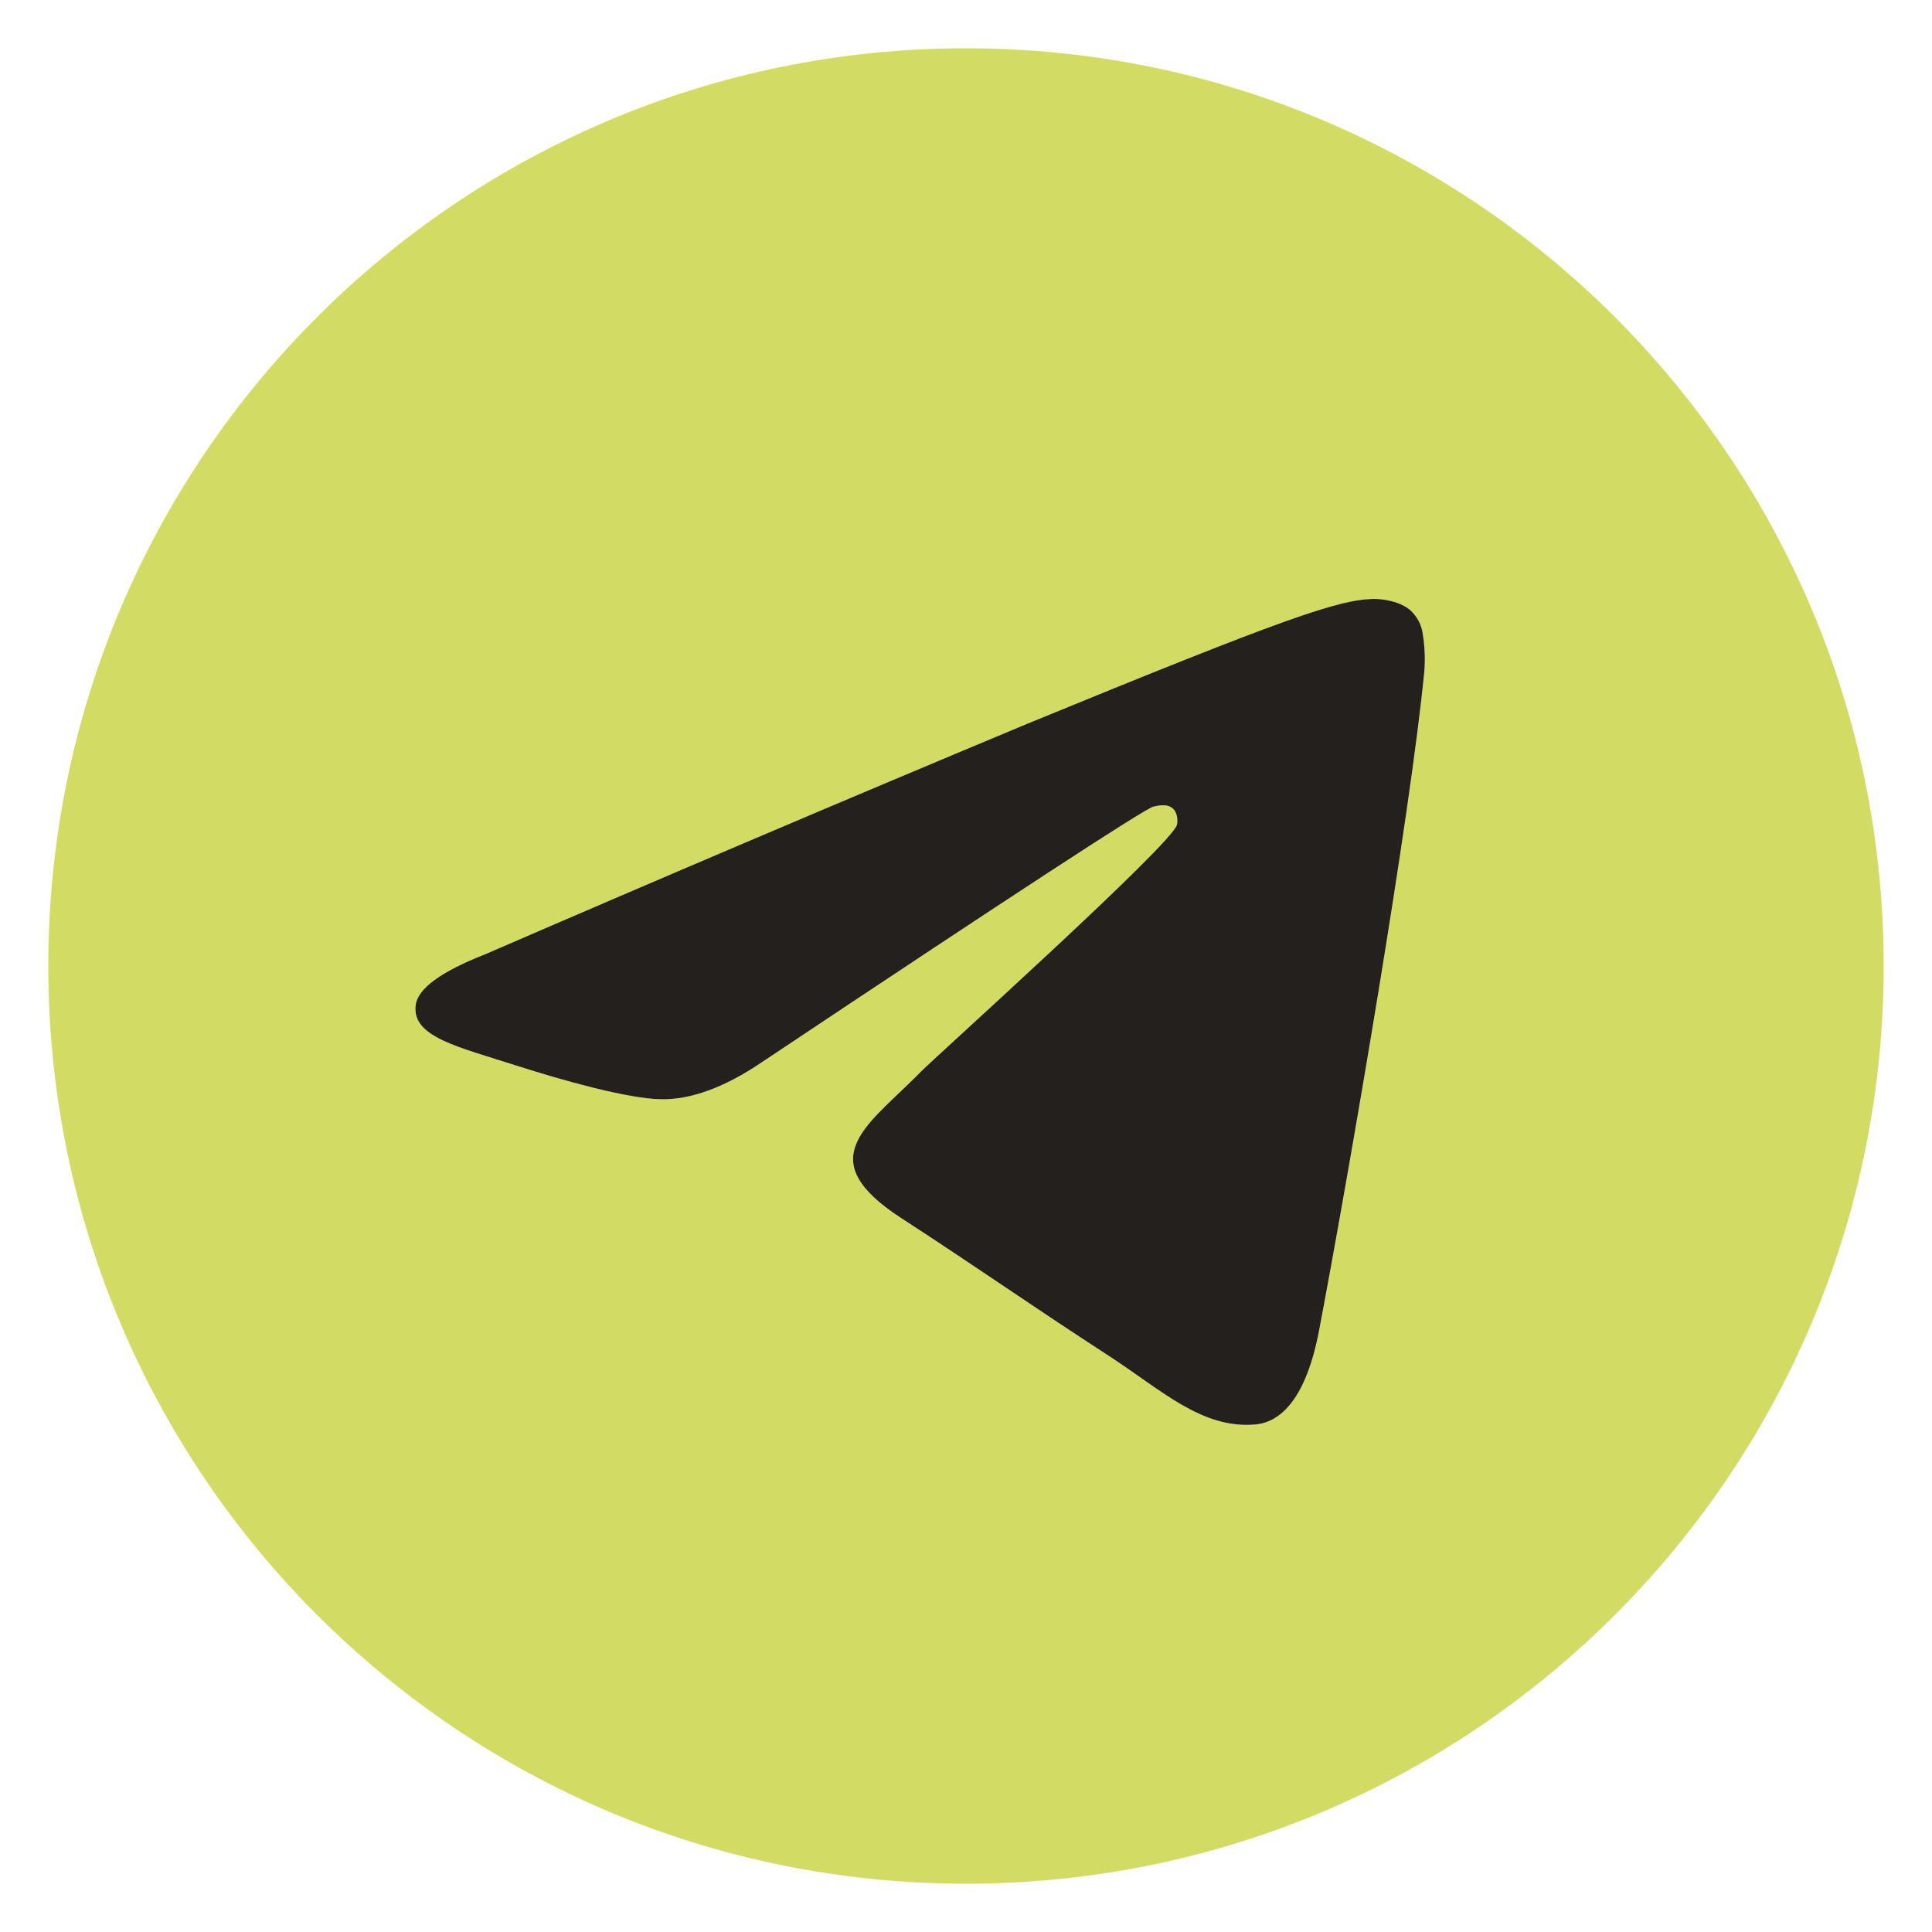
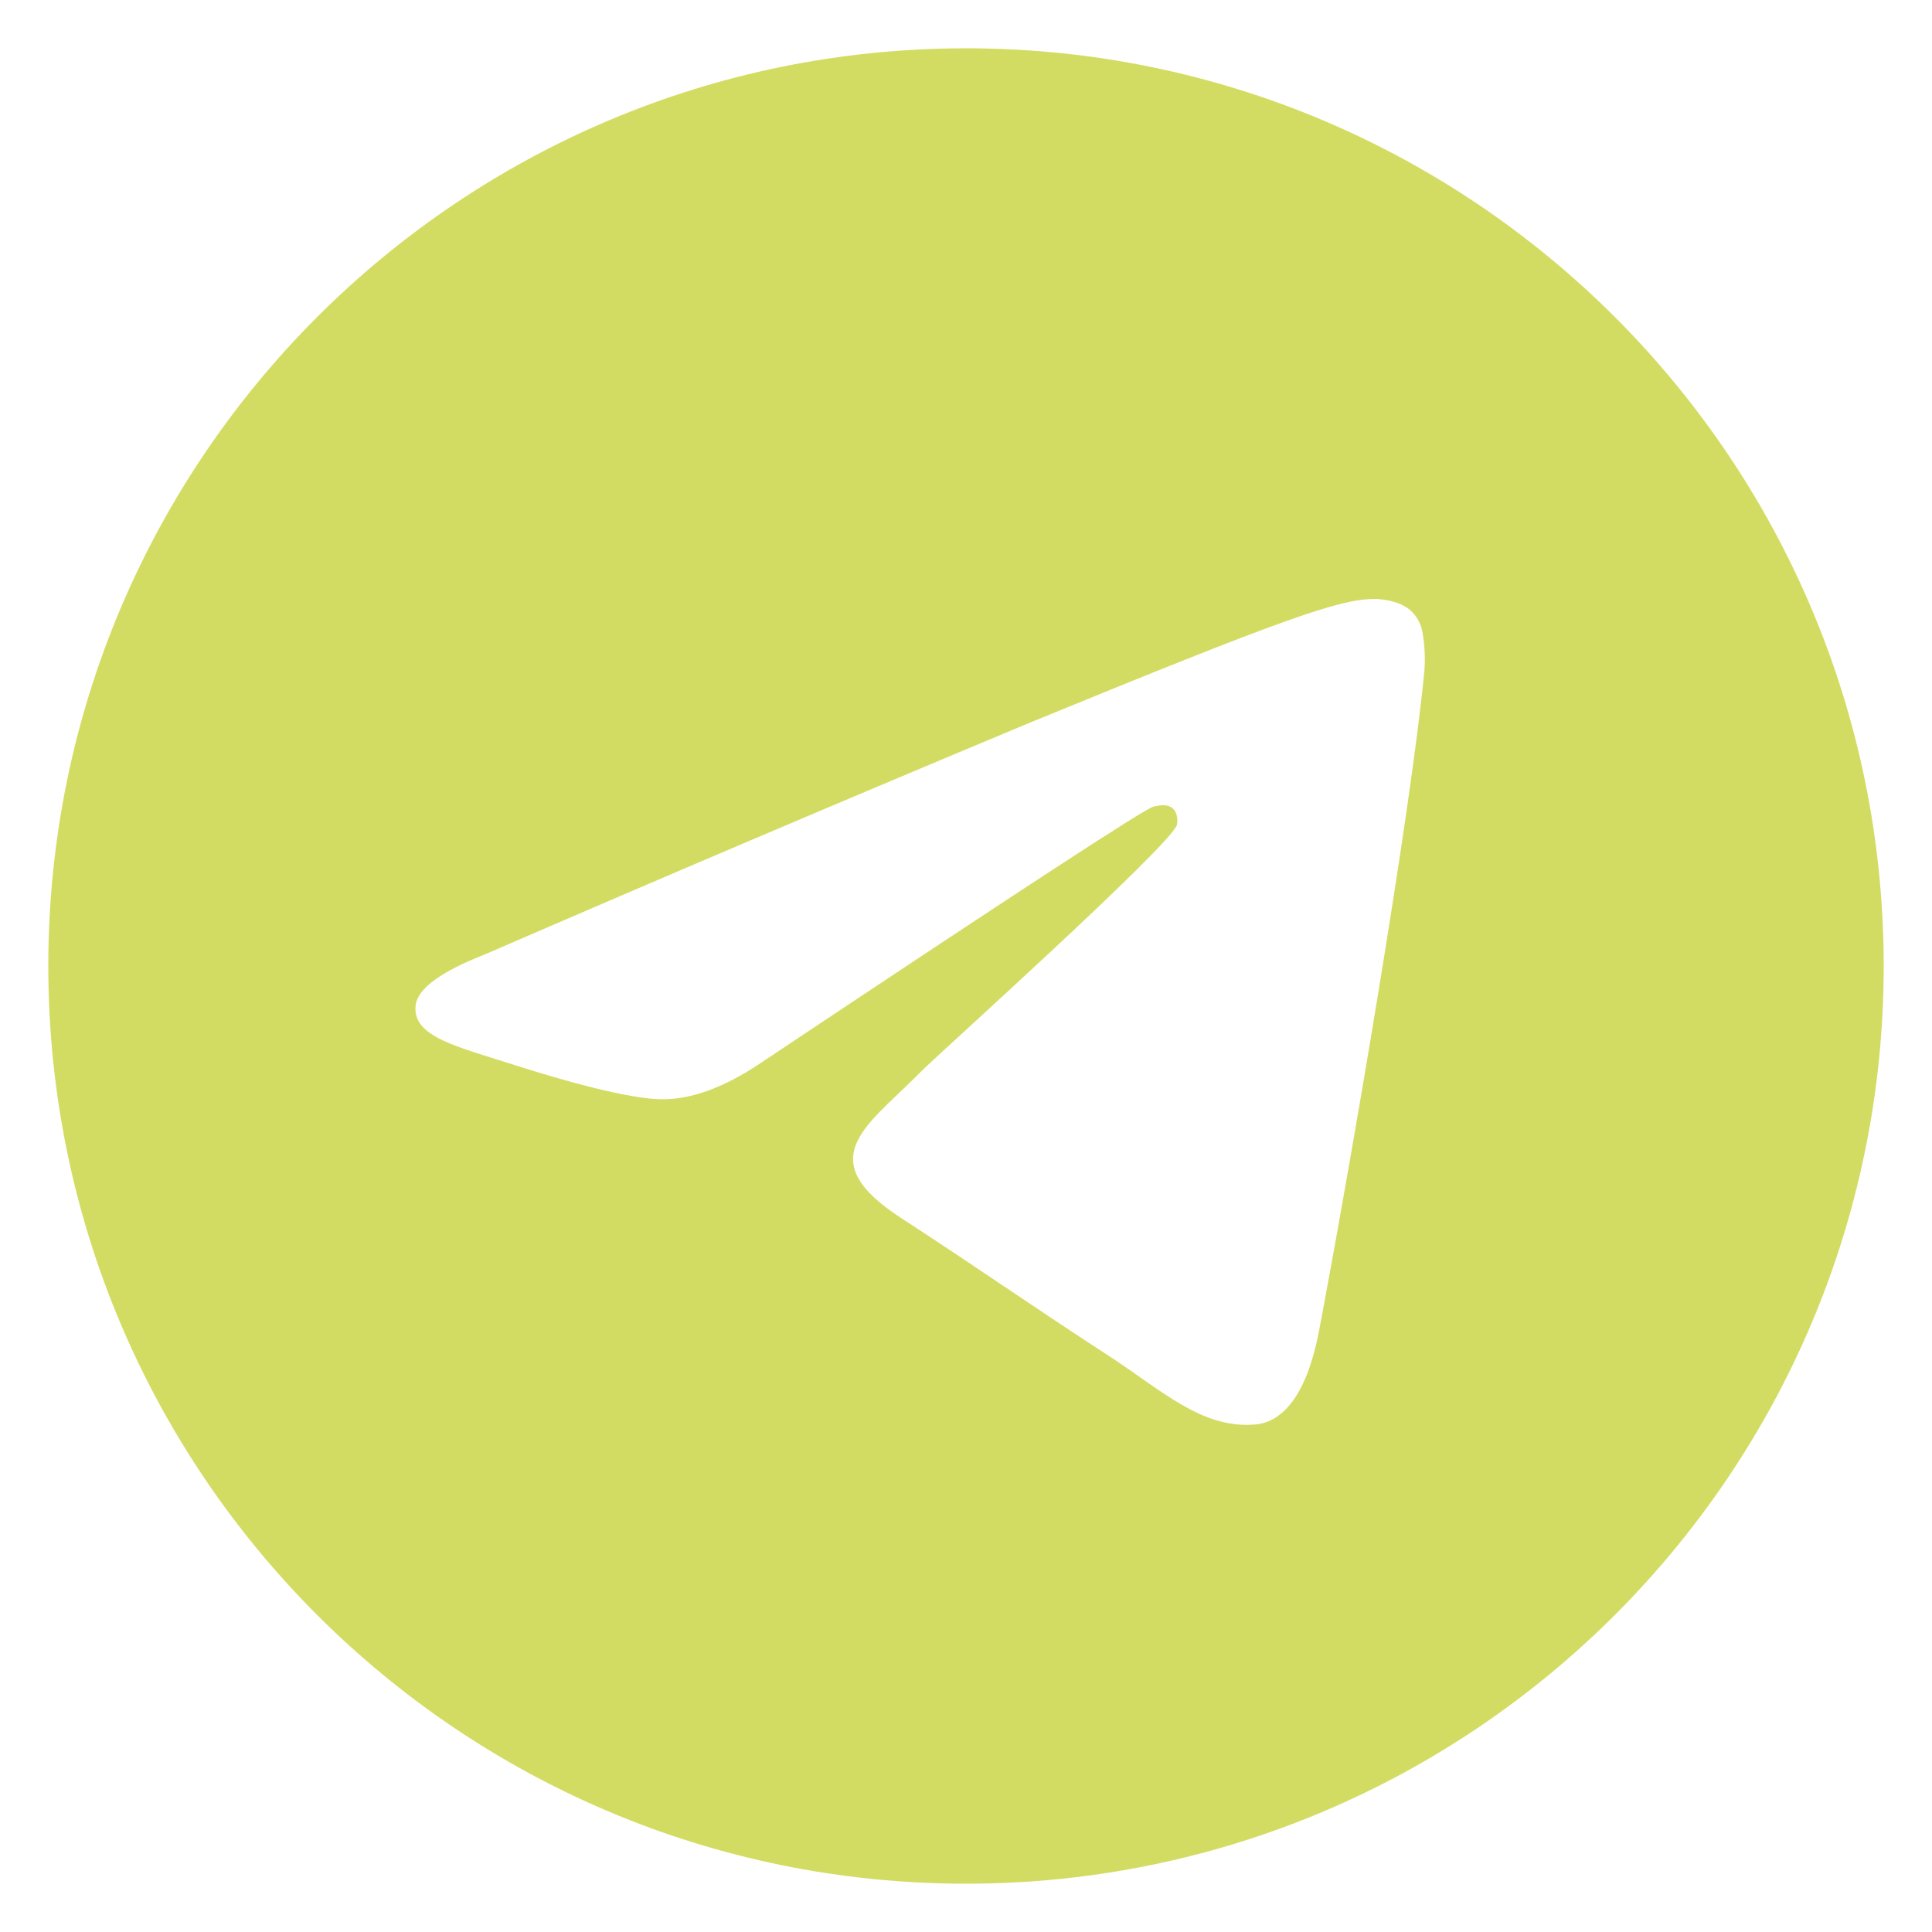
<svg xmlns="http://www.w3.org/2000/svg" width="40" height="40" viewBox="0 0 40 40" fill="none">
  <path d="M20 1C30.494 1 39 9.506 39 20C39 30.494 30.494 39 20 39C9.506 39 1 30.494 1 20C1 9.506 9.506 1 20 1ZM28.44 12.4C27.716 12.413 26.604 12.793 21.26 14.988C17.508 16.554 13.767 18.145 10.036 19.761C9.124 20.119 8.648 20.469 8.606 20.811C8.522 21.469 9.48 21.672 10.684 22.06C11.667 22.375 12.989 22.744 13.677 22.759C14.3 22.771 14.995 22.518 15.763 21.999C21.006 18.503 23.712 16.736 23.882 16.7C24.001 16.673 24.167 16.639 24.281 16.738C24.393 16.837 24.381 17.023 24.368 17.074C24.273 17.475 19.35 21.896 19.067 22.187L18.93 22.324C17.885 23.355 16.831 24.03 18.651 25.214C20.296 26.283 21.254 26.965 22.945 28.064C24.028 28.763 24.877 29.593 25.994 29.492C26.509 29.445 27.04 28.968 27.311 27.543C27.948 24.18 29.202 16.888 29.491 13.882C29.509 13.633 29.498 13.382 29.458 13.135C29.435 12.936 29.337 12.753 29.185 12.622C28.955 12.436 28.598 12.398 28.44 12.4Z" fill="#D3DC62" />
-   <path d="M28.44 12.4C27.716 12.413 26.604 12.793 21.26 14.988C17.508 16.554 13.767 18.145 10.036 19.761C9.124 20.119 8.648 20.469 8.606 20.811C8.522 21.469 9.48 21.672 10.684 22.06C11.667 22.375 12.989 22.744 13.677 22.759C14.3 22.771 14.995 22.518 15.763 21.999C21.006 18.503 23.712 16.736 23.882 16.7C24.001 16.673 24.167 16.639 24.281 16.738C24.393 16.837 24.381 17.023 24.368 17.074C24.273 17.475 19.35 21.896 19.067 22.187L18.93 22.324C17.885 23.355 16.831 24.03 18.651 25.214C20.296 26.283 21.254 26.965 22.945 28.064C24.028 28.763 24.877 29.593 25.994 29.492C26.509 29.445 27.04 28.968 27.311 27.543C27.948 24.18 29.202 16.888 29.491 13.882C29.509 13.633 29.498 13.382 29.458 13.135C29.435 12.936 29.337 12.753 29.185 12.622C28.955 12.436 28.598 12.398 28.44 12.4Z" fill="#23201E" />
</svg>